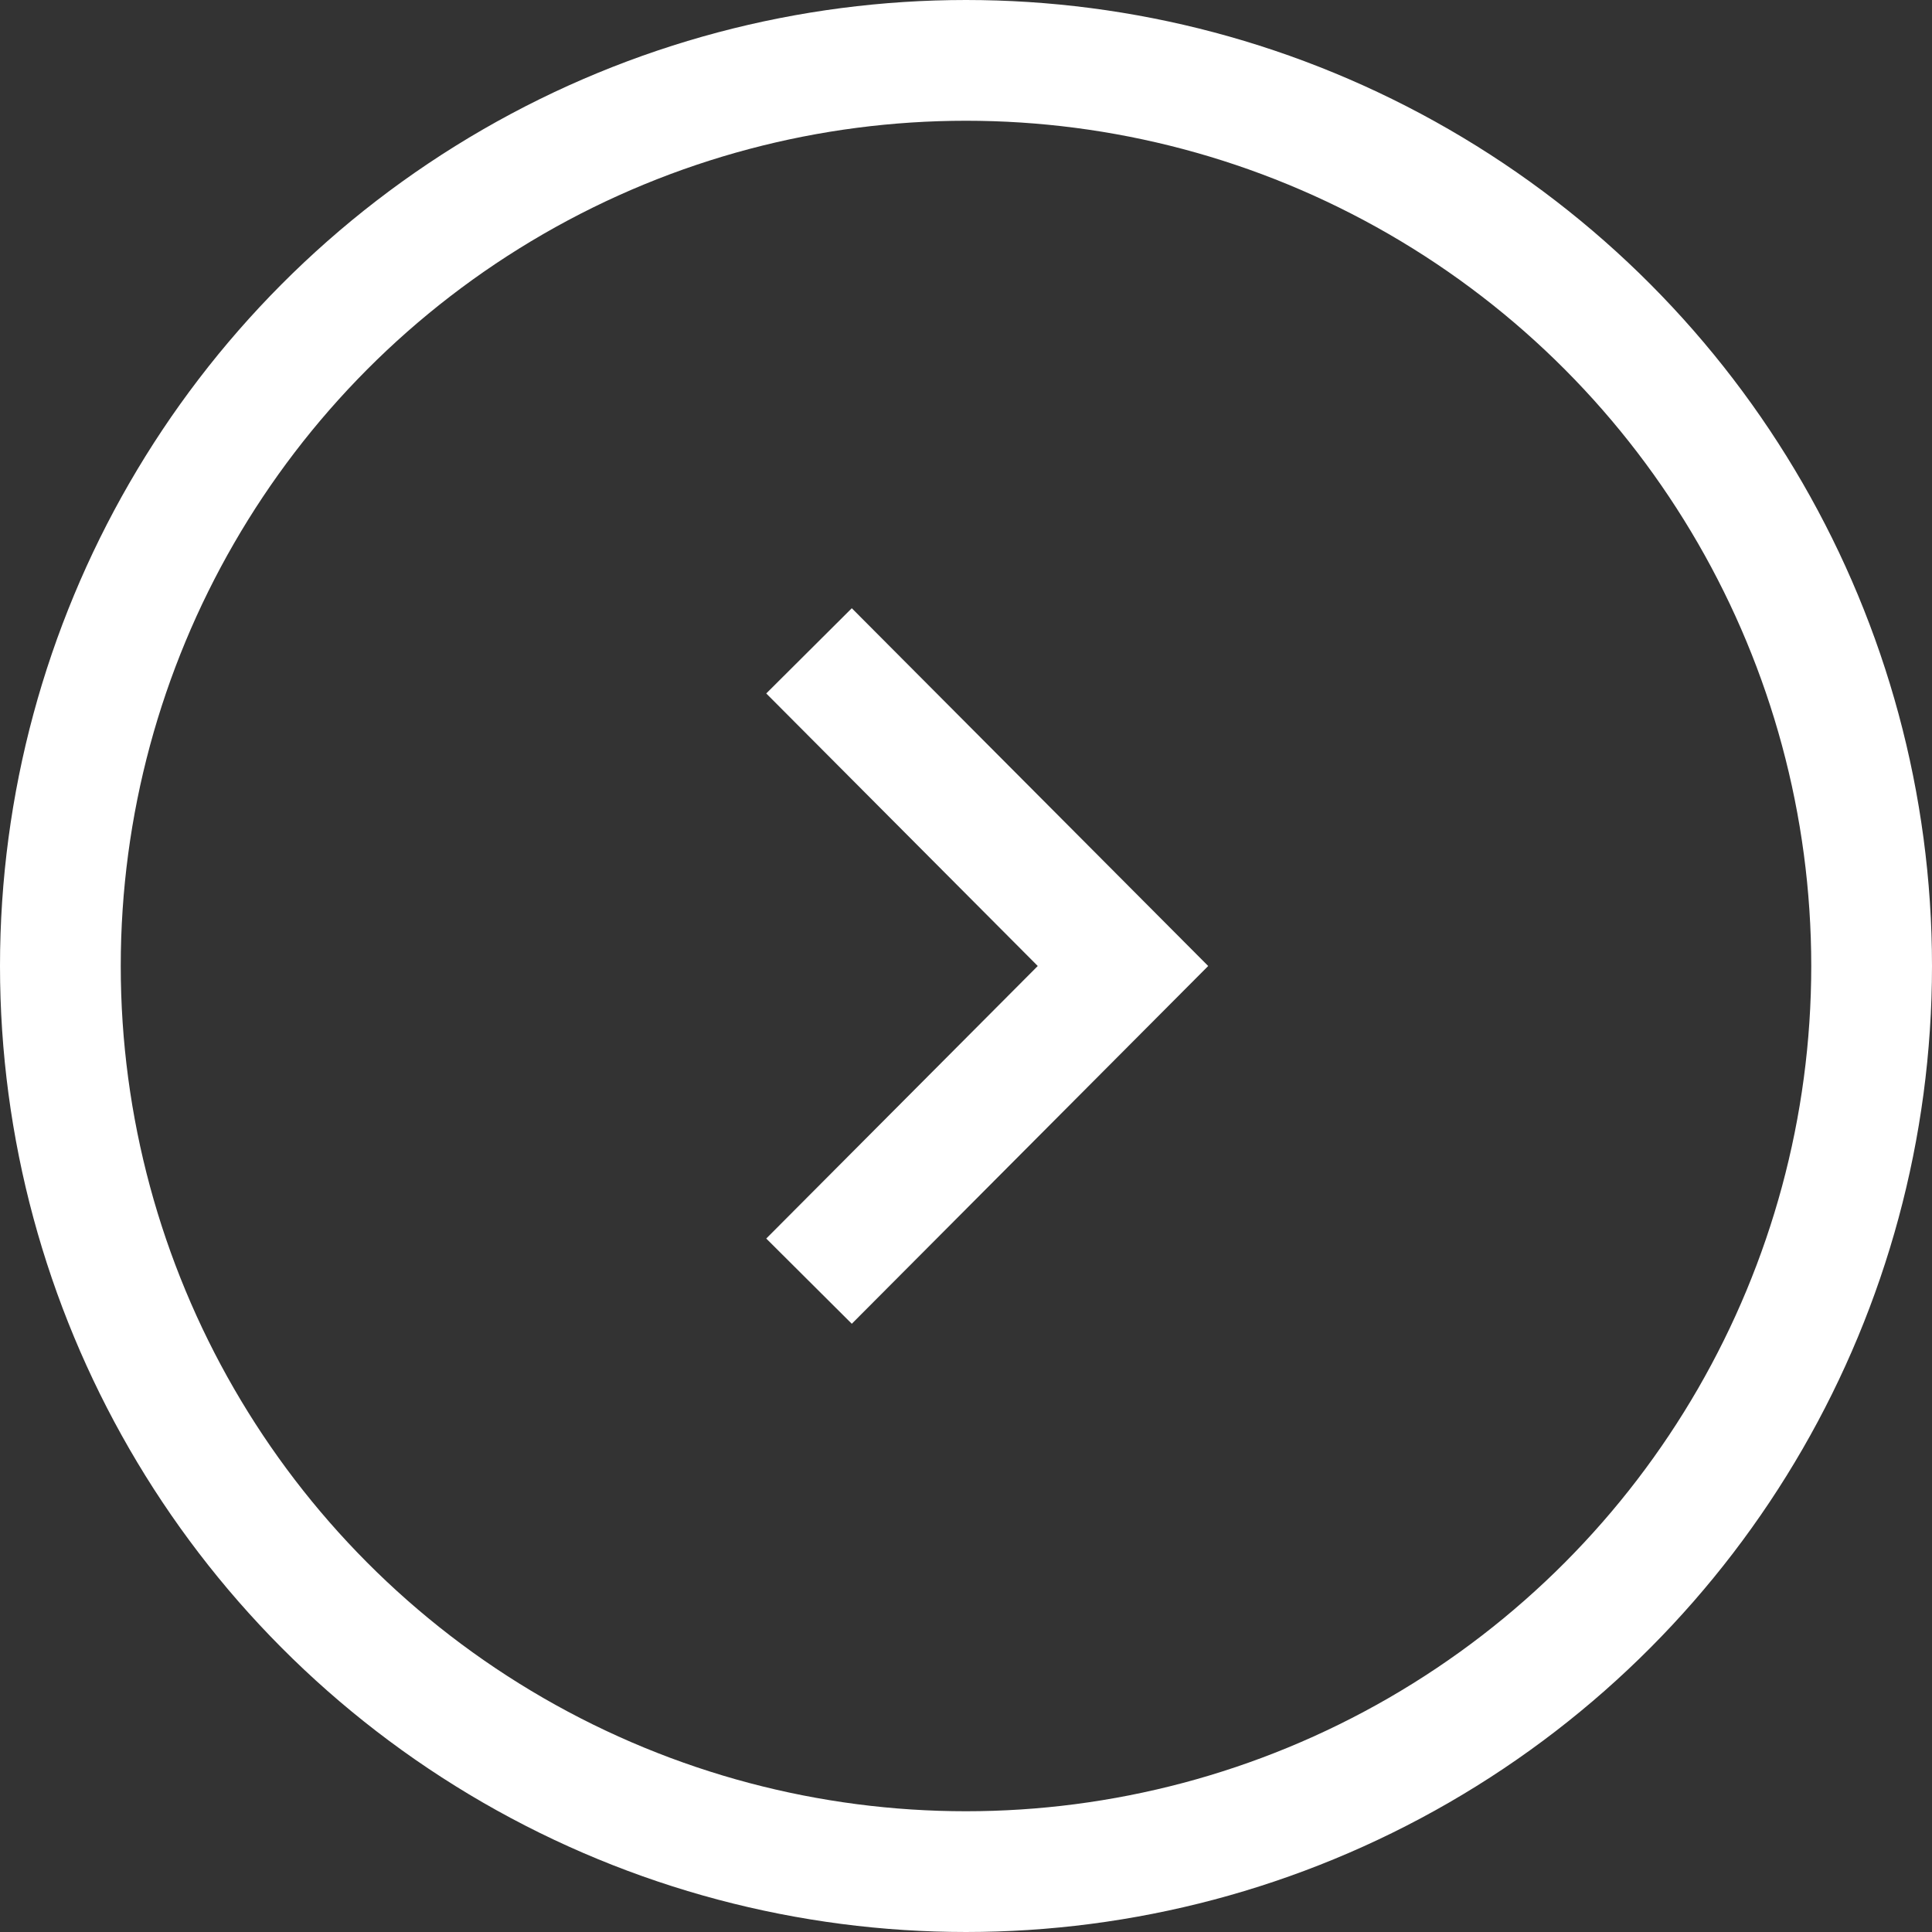
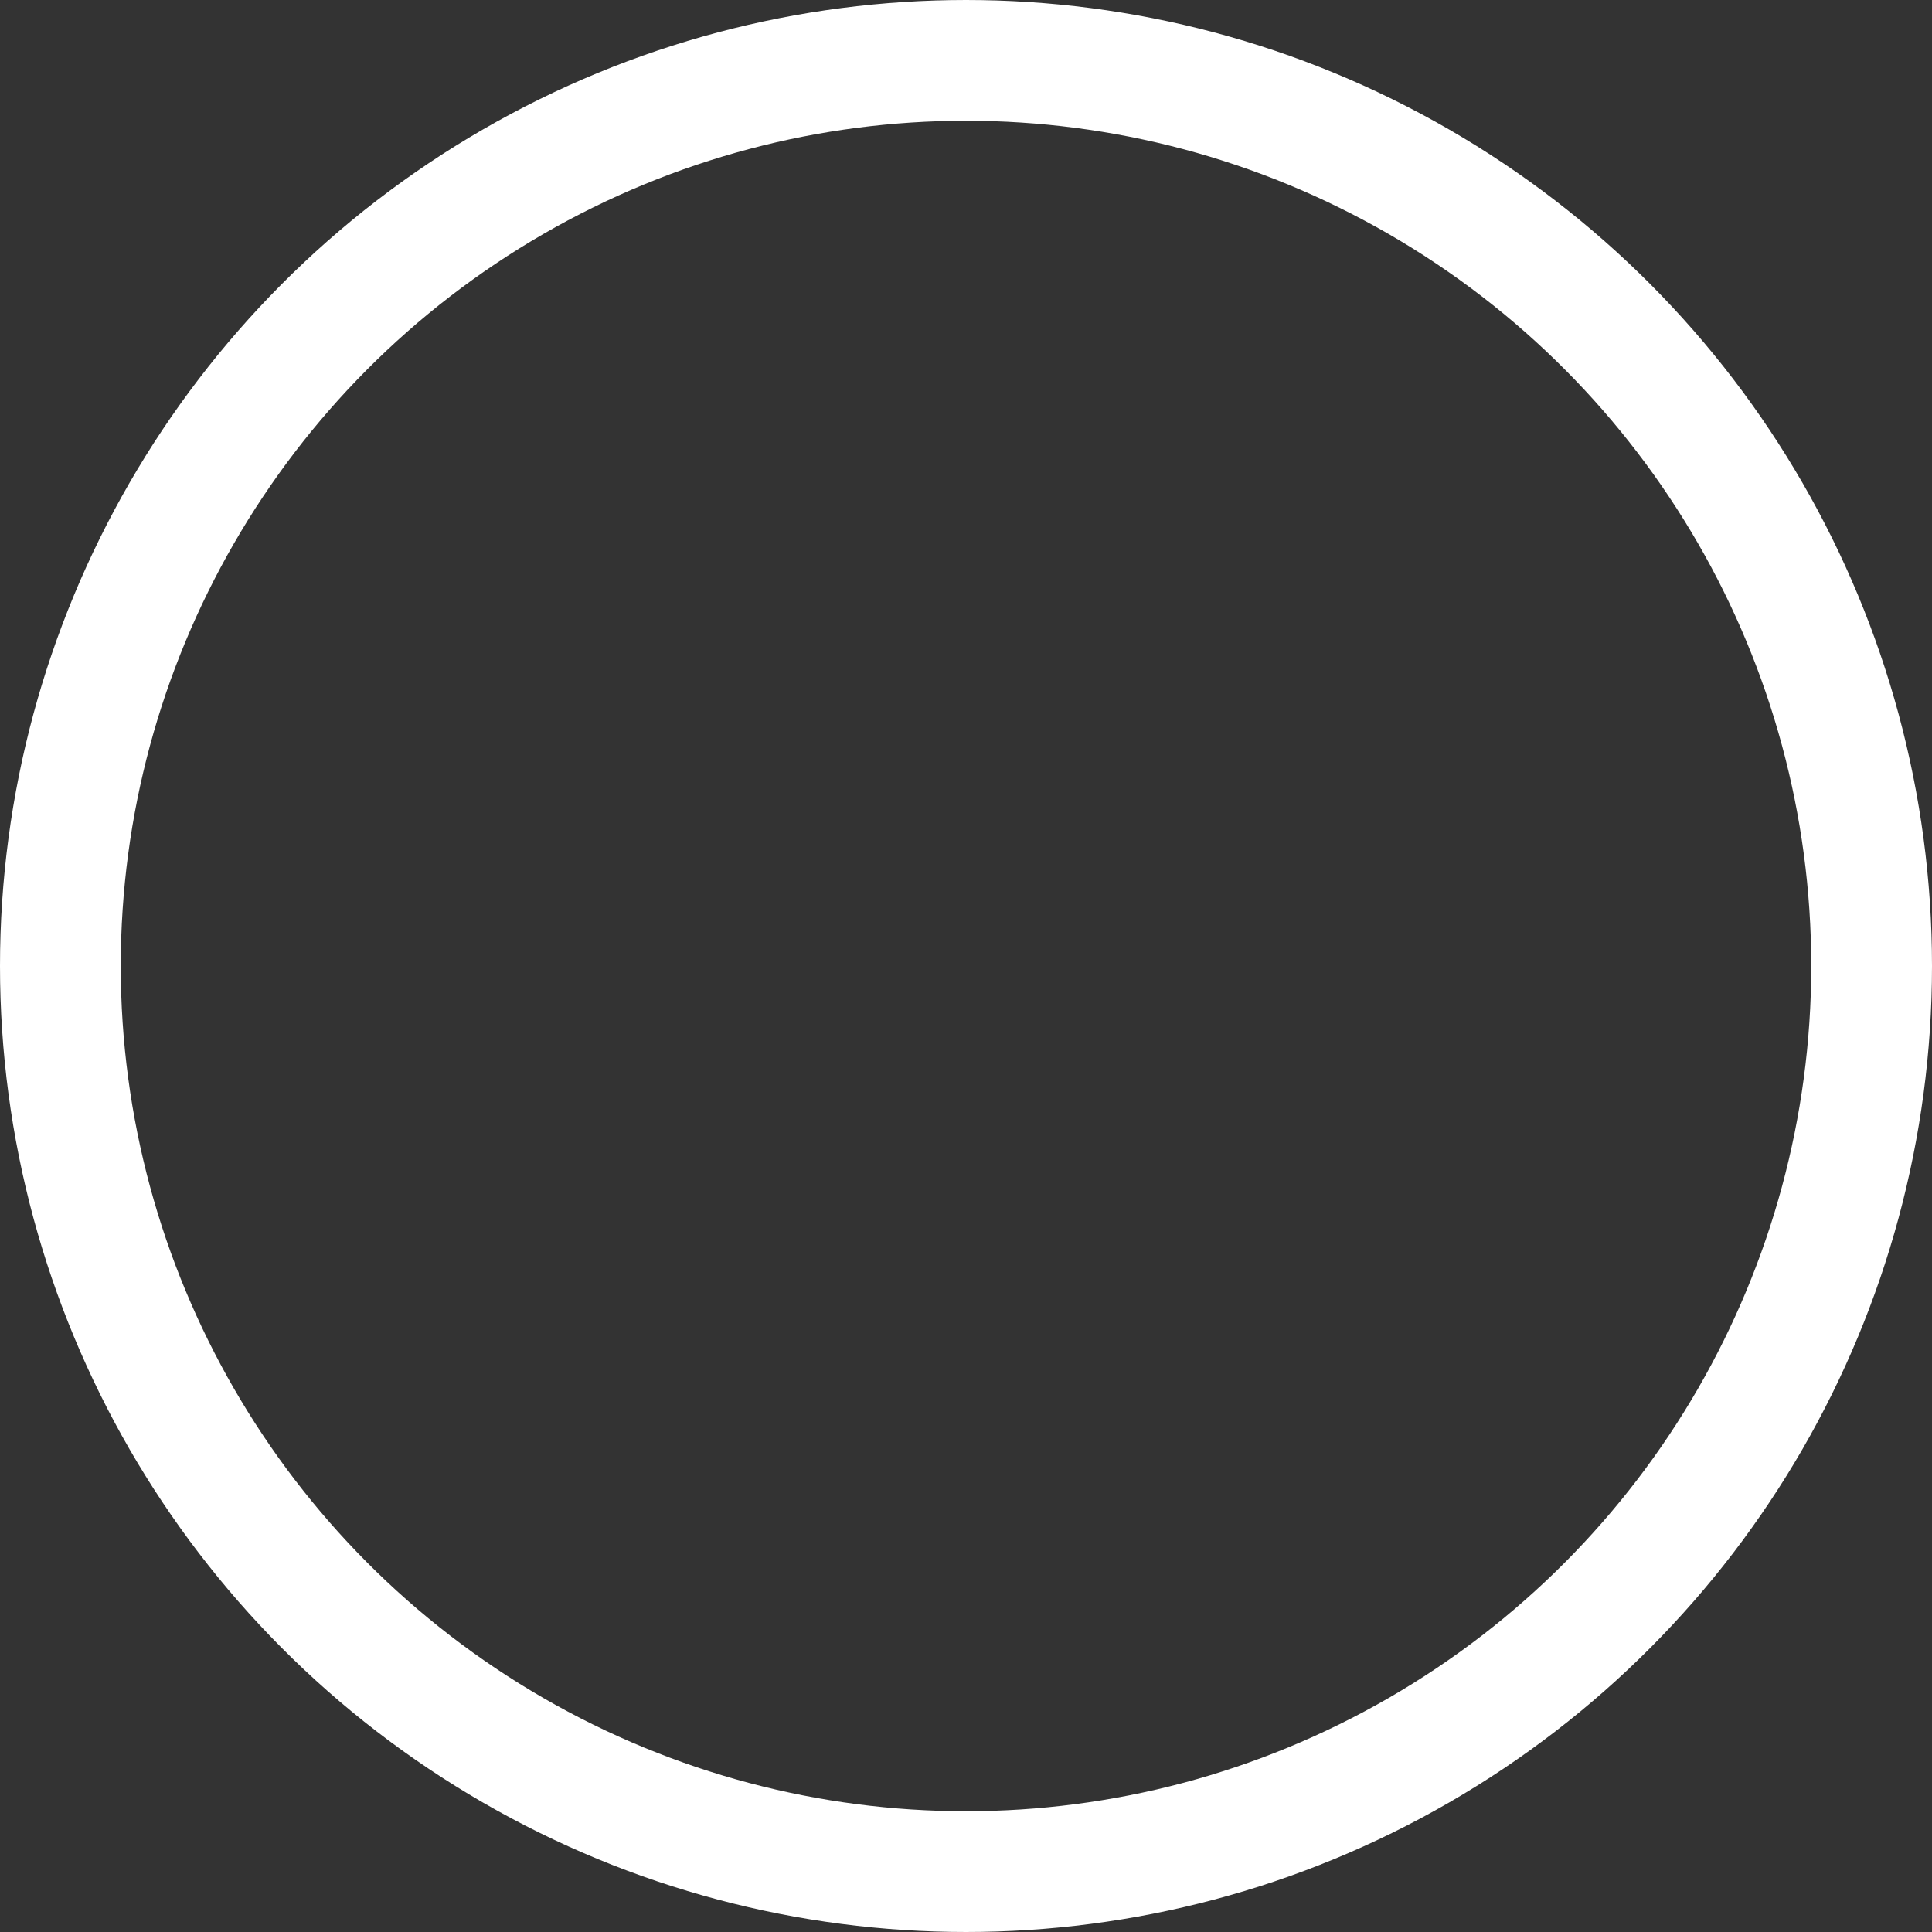
<svg xmlns="http://www.w3.org/2000/svg" viewBox="0 0 16 16">
  <rect x="0" y="0" width="16" height="16" fill="#333333" stroke="none" />
  <defs>
    <style>.d{fill:none;stroke:#fff;stroke-miterlimit:10}</style>
  </defs>
  <g id="b">
    <g id="c">
-       <path class="d" d="M6.7 5.39L9.3 8l-2.6 2.61" />
      <circle class="d" cx="8" cy="8" r="7.5" />
    </g>
  </g>
</svg>